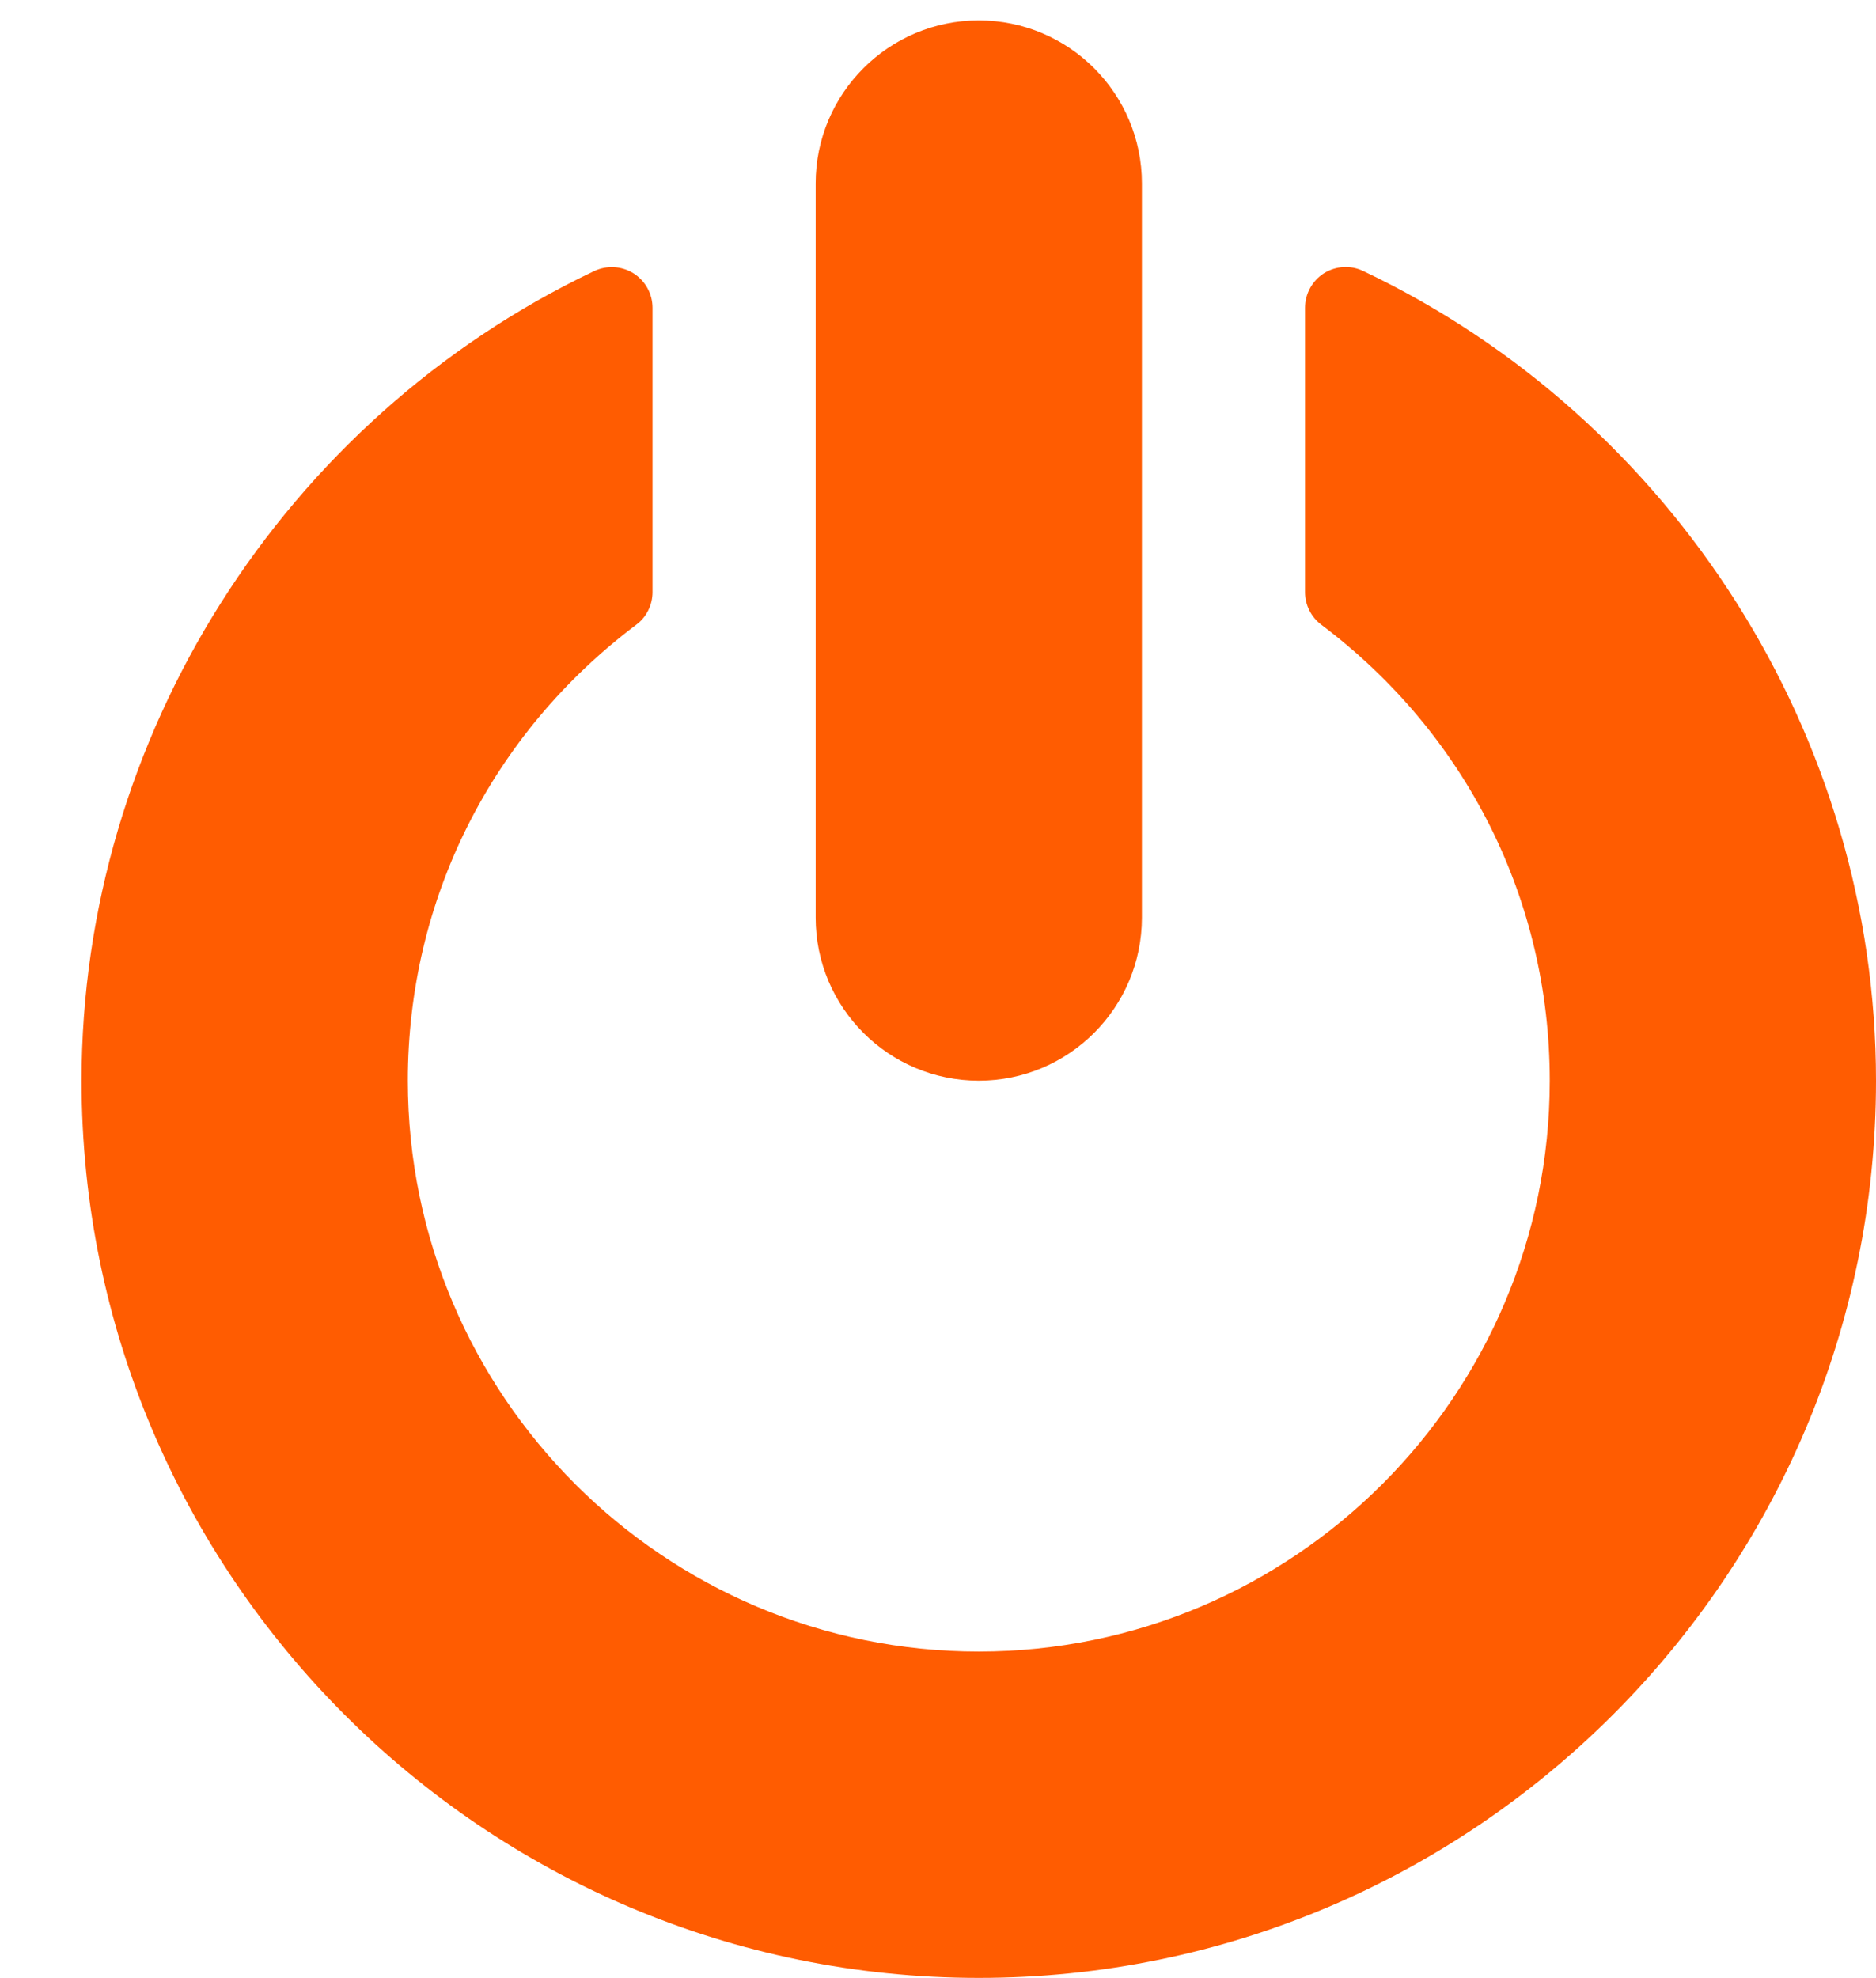
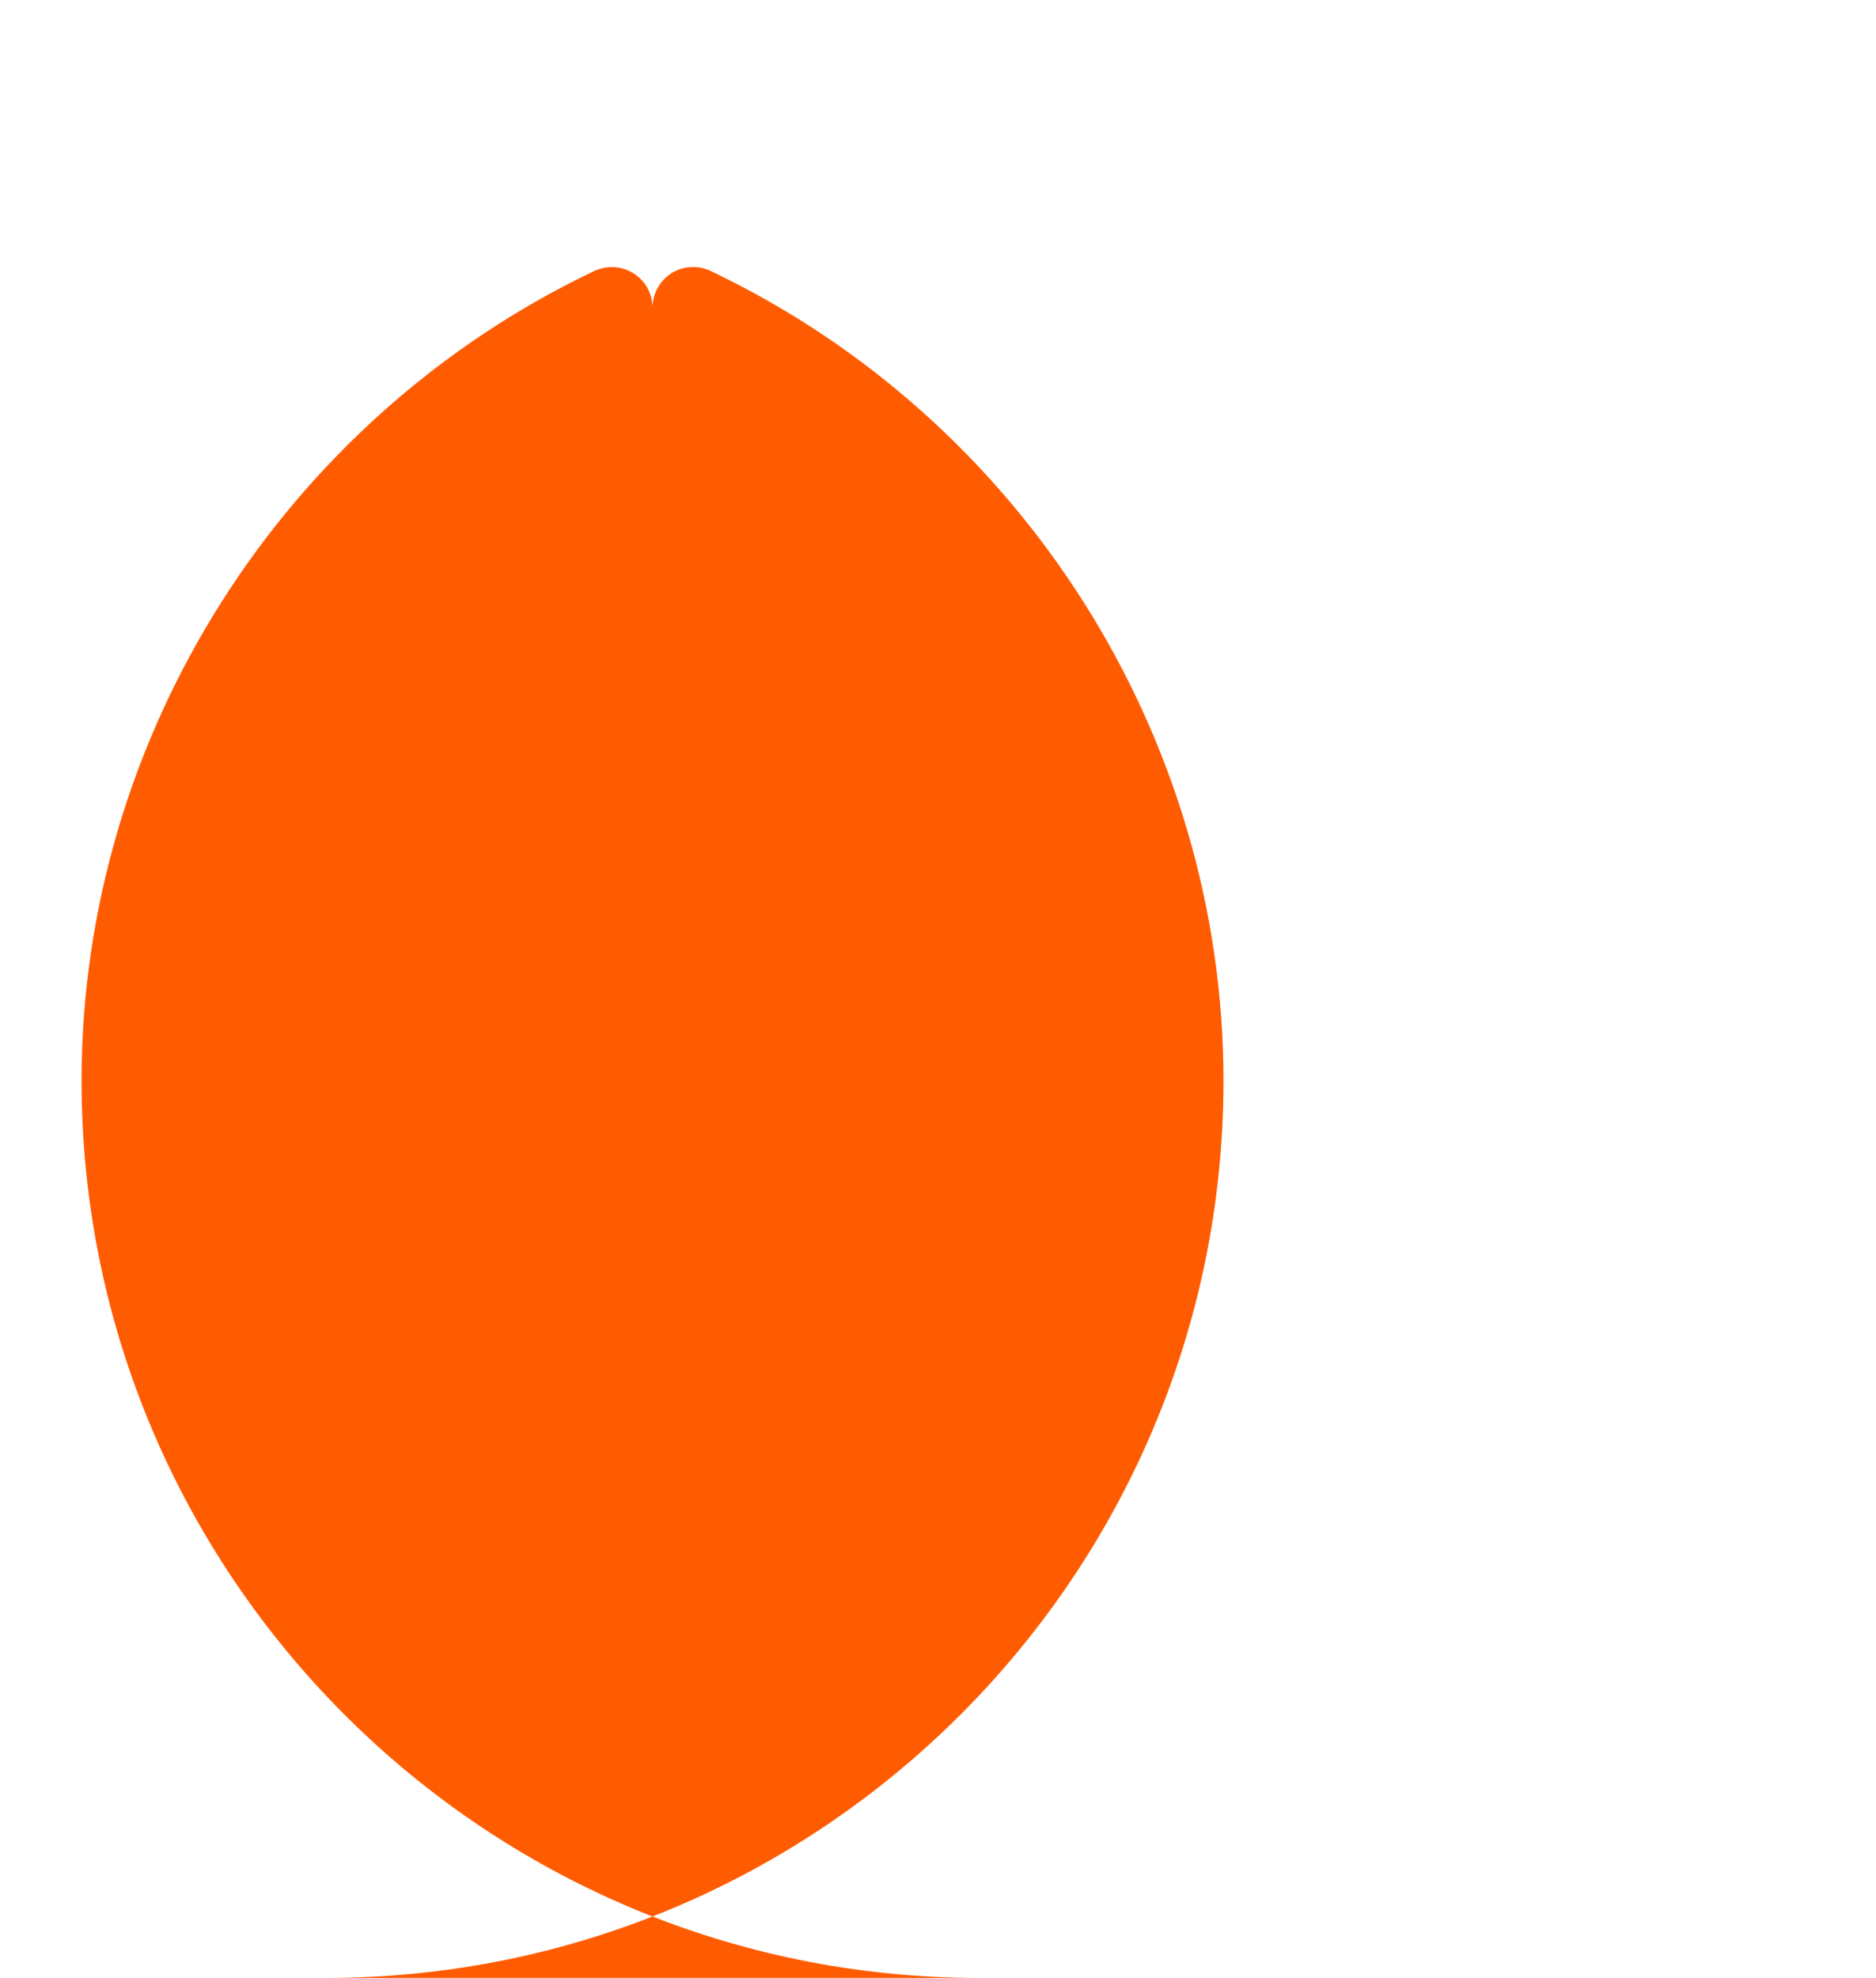
<svg xmlns="http://www.w3.org/2000/svg" fill="#ff5c01" height="48.5" preserveAspectRatio="xMidYMid meet" version="1" viewBox="0.0 -0.5 46.0 48.5" width="46" zoomAndPan="magnify">
  <g id="change1_3">
    <path d="M0 0L0 0" fill="inherit" stroke="#449fdb" />
  </g>
  <g id="change1_1">
-     <path d="M24 26c-2.208 0-4-1.792-4-4v-18c0-2.208 1.792-4 4-4s4 1.792 4 4v18c0 2.208-1.792 4-4 4z" fill="inherit" />
-   </g>
+     </g>
  <g id="change1_2">
-     <path d="M24 48c-12.13 0-22-9.87-22-22 0-8.426 4.934-16.218 12.57-19.854 0.31-0.146 0.674-0.126 0.964 0.056 0.29 0.184 0.466 0.502 0.466 0.846v6.972c0 0.314-0.148 0.614-0.398 0.798-3.56 2.68-5.602 6.754-5.602 11.18 0 7.718 6.28 14 14 14 7.718 0 14-6.282 14-14 0-4.426-2.042-8.5-5.602-11.18-0.25-0.188-0.398-0.484-0.398-0.798v-6.972c0-0.346 0.176-0.662 0.464-0.848 0.292-0.182 0.656-0.204 0.964-0.054 7.638 3.634 12.572 11.428 12.572 19.854 0 12.13-9.872 22-22 22z" fill="inherit" />
+     <path d="M24 48c-12.13 0-22-9.87-22-22 0-8.426 4.934-16.218 12.57-19.854 0.31-0.146 0.674-0.126 0.964 0.056 0.29 0.184 0.466 0.502 0.466 0.846v6.972v-6.972c0-0.346 0.176-0.662 0.464-0.848 0.292-0.182 0.656-0.204 0.964-0.054 7.638 3.634 12.572 11.428 12.572 19.854 0 12.13-9.872 22-22 22z" fill="inherit" />
  </g>
</svg>